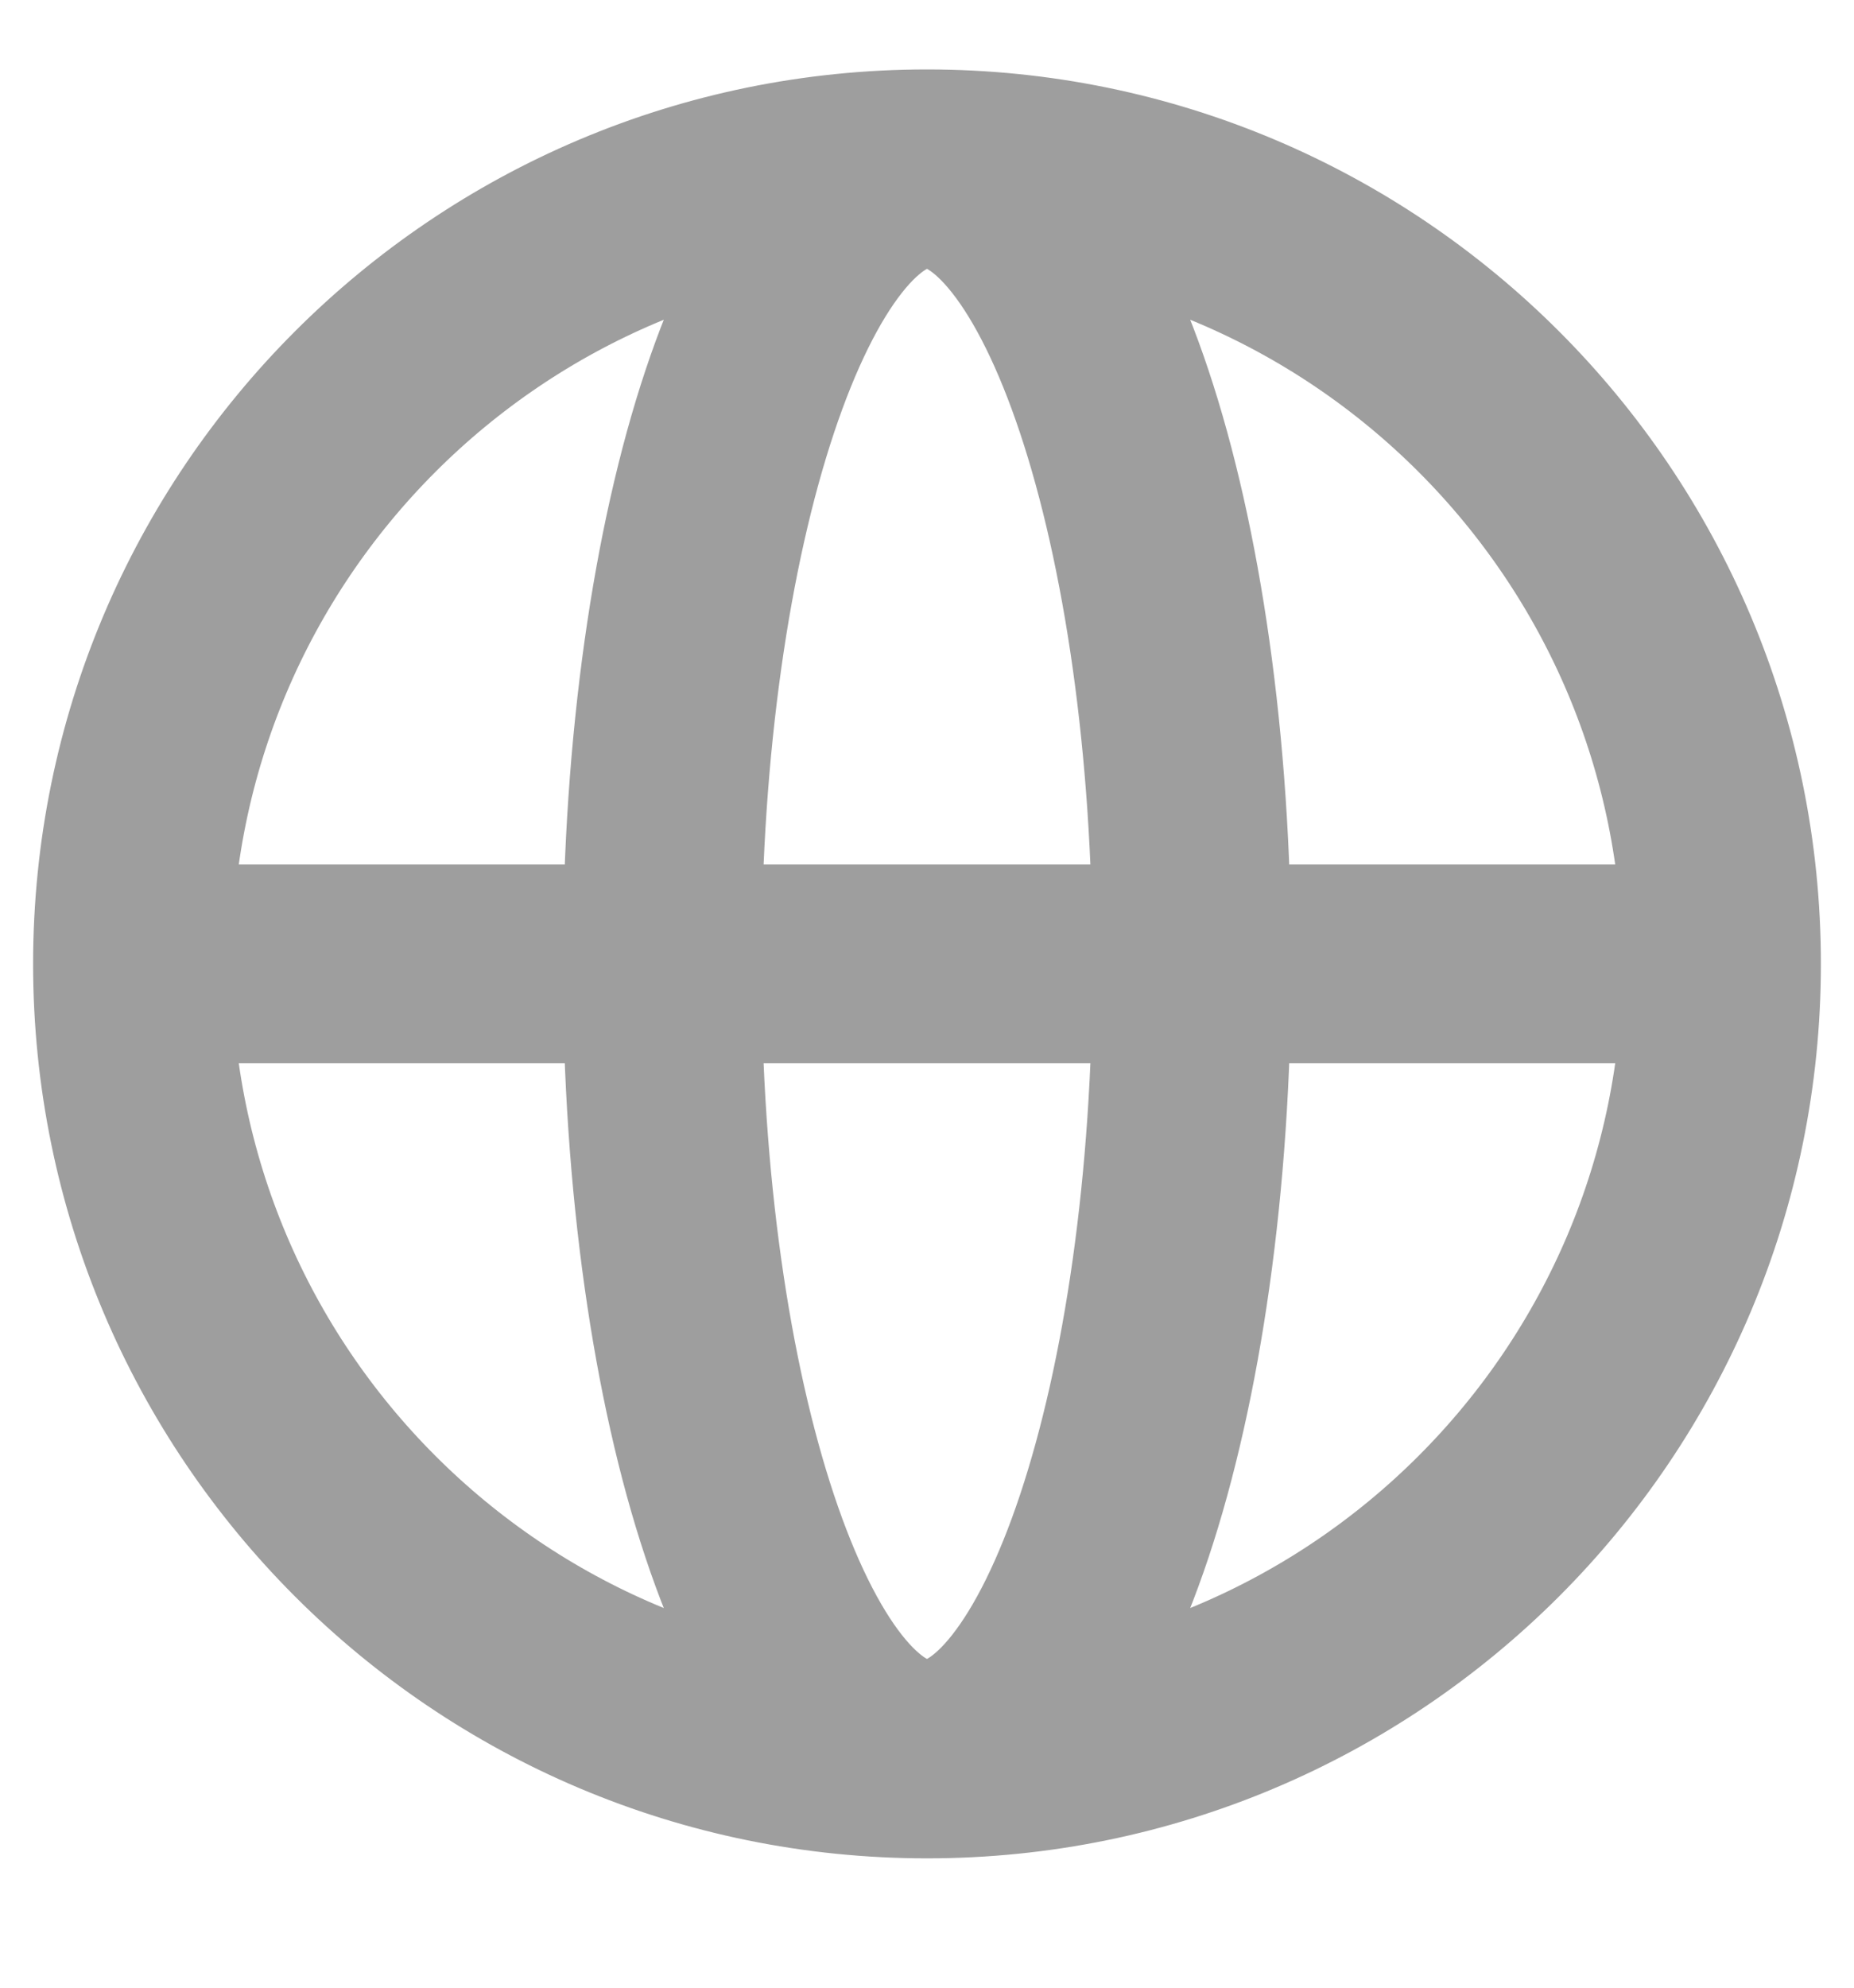
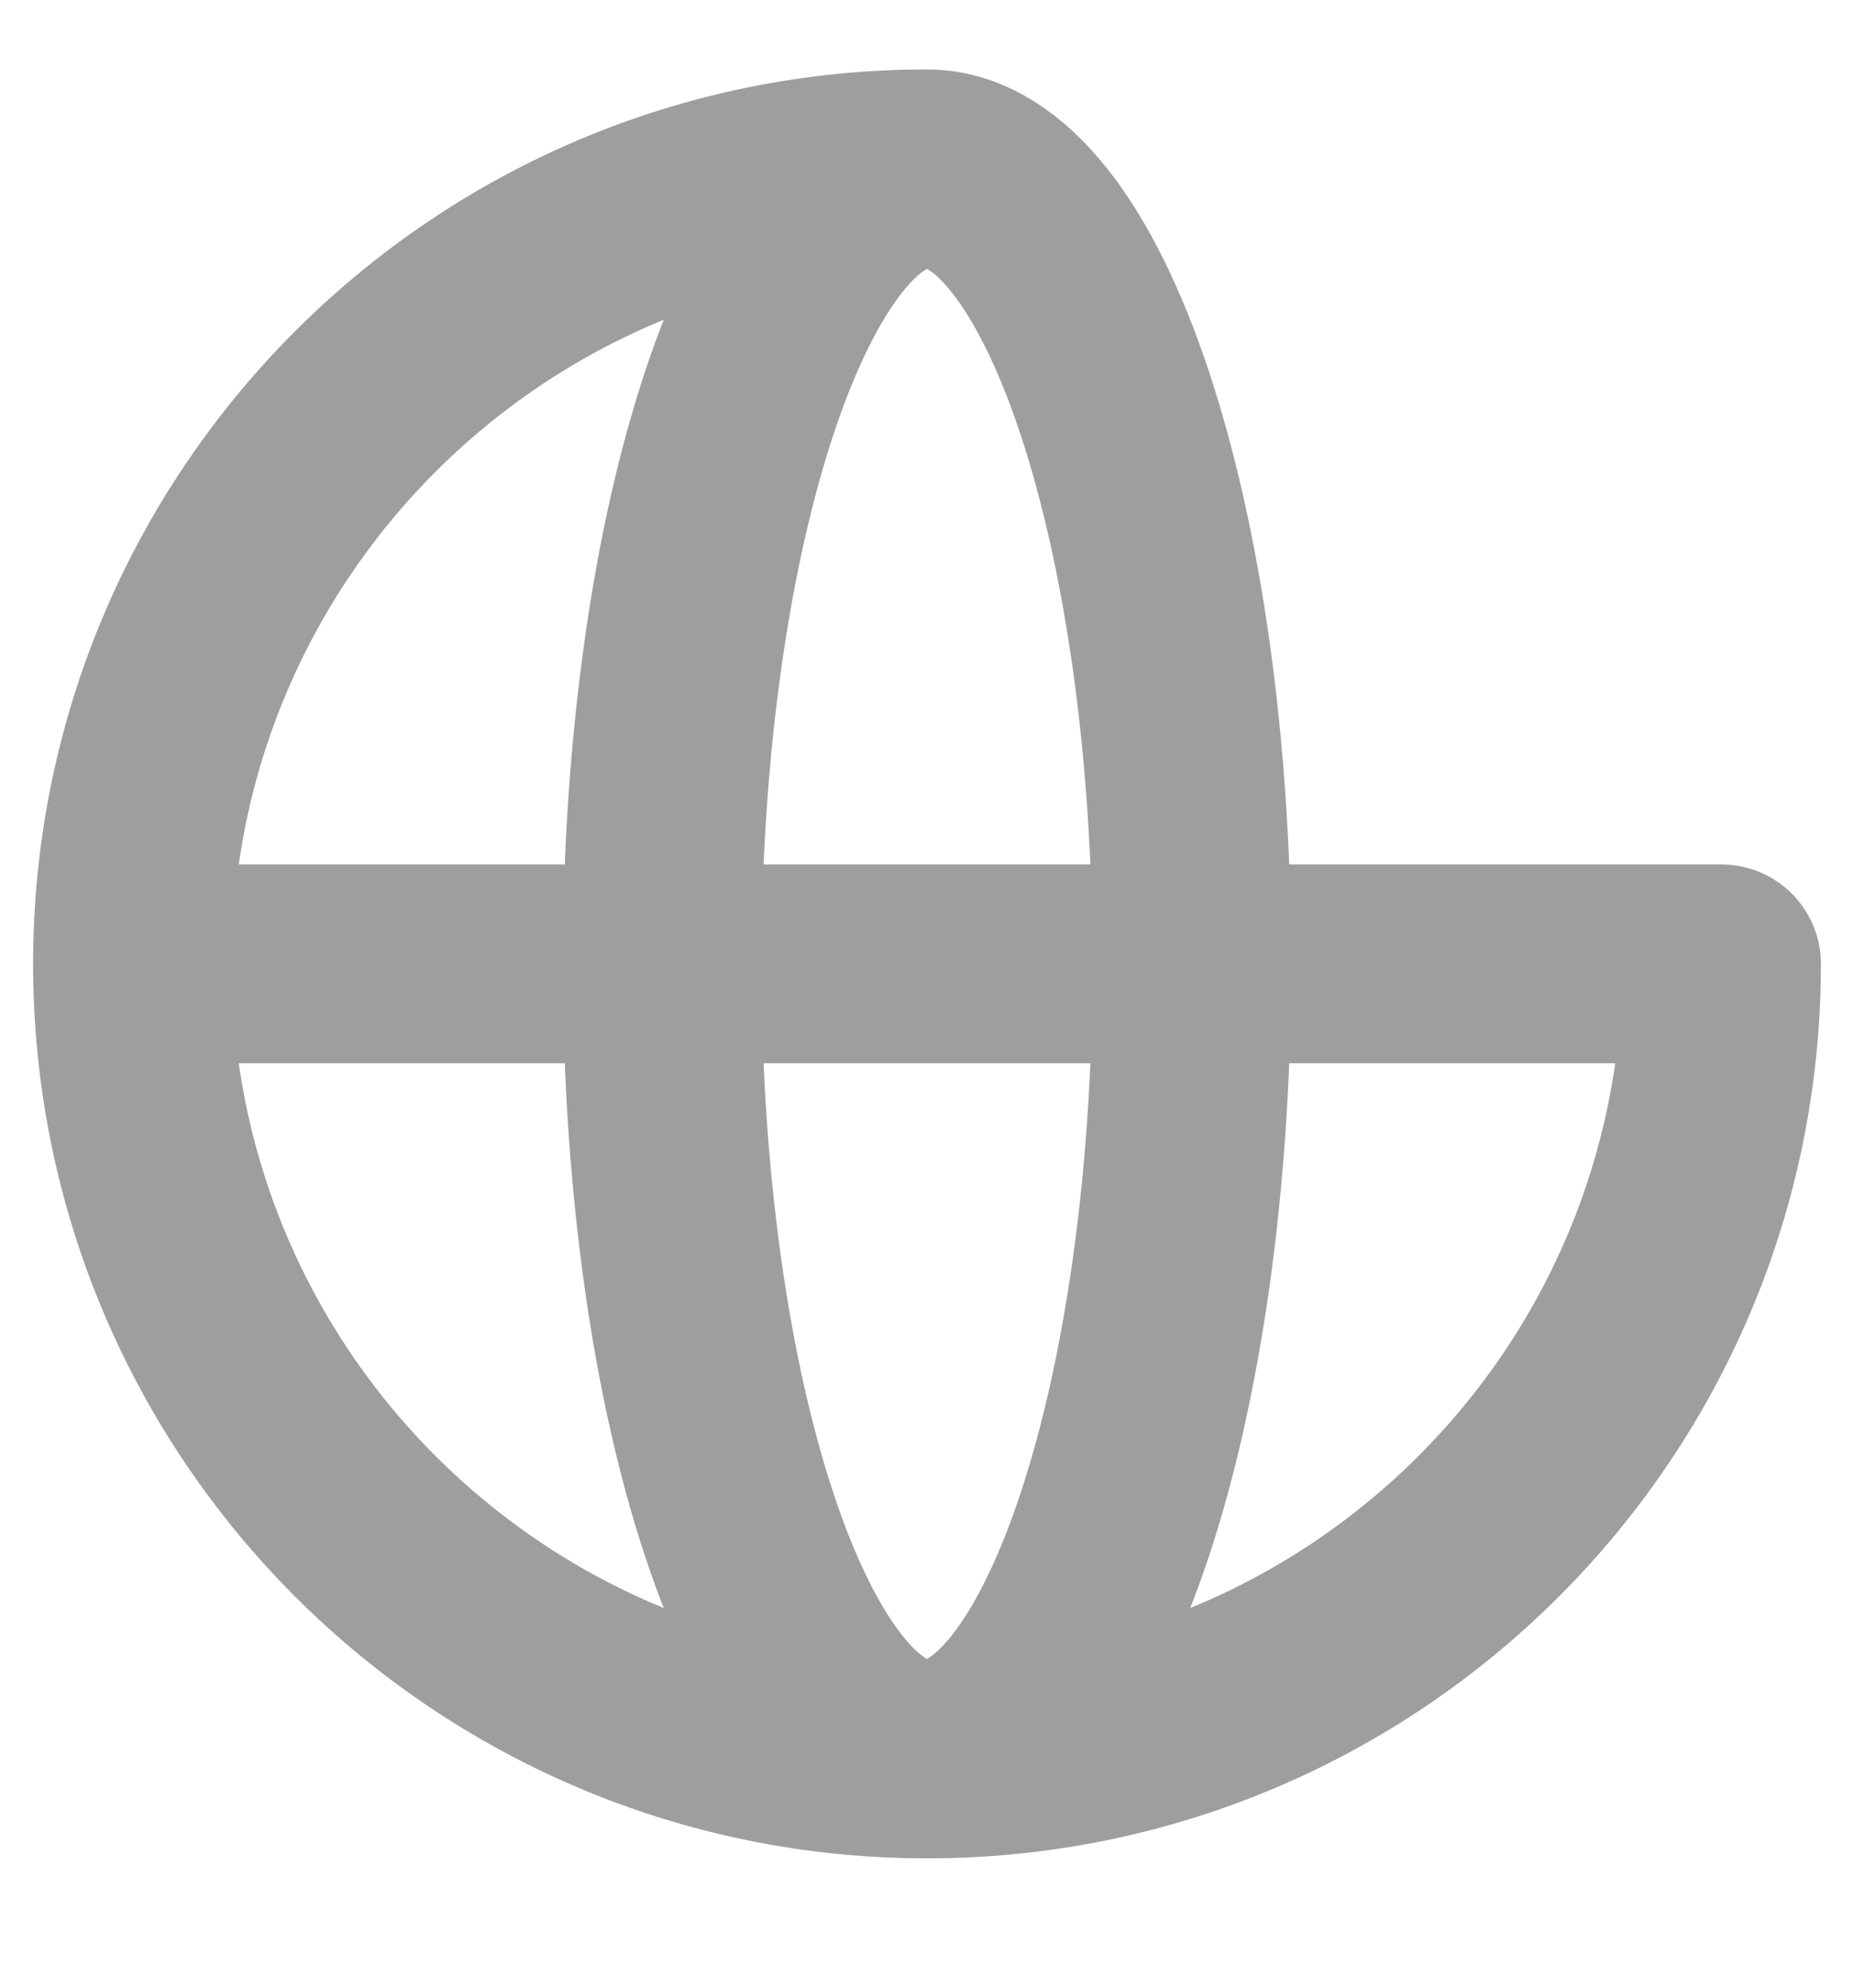
<svg xmlns="http://www.w3.org/2000/svg" width="14" height="15" viewBox="0 0 14 15" fill="none">
-   <path d="M13 7.274C13 10.588 10.314 13.274 7 13.274M13 7.274C13 3.96 10.314 1.274 7 1.274M13 7.274H1M7 13.274C3.686 13.274 1 10.588 1 7.274M7 13.274C8.105 13.274 9 10.588 9 7.274C9 3.96 8.105 1.274 7 1.274M7 13.274C5.895 13.274 5 10.588 5 7.274C5 3.96 5.895 1.274 7 1.274M1 7.274C1 3.96 3.686 1.274 7 1.274" stroke="#9E9E9E" stroke-width="1.5" stroke-linecap="round" stroke-linejoin="round" />
+   <path d="M13 7.274C13 10.588 10.314 13.274 7 13.274M13 7.274M13 7.274H1M7 13.274C3.686 13.274 1 10.588 1 7.274M7 13.274C8.105 13.274 9 10.588 9 7.274C9 3.96 8.105 1.274 7 1.274M7 13.274C5.895 13.274 5 10.588 5 7.274C5 3.96 5.895 1.274 7 1.274M1 7.274C1 3.96 3.686 1.274 7 1.274" stroke="#9E9E9E" stroke-width="1.5" stroke-linecap="round" stroke-linejoin="round" />
</svg>